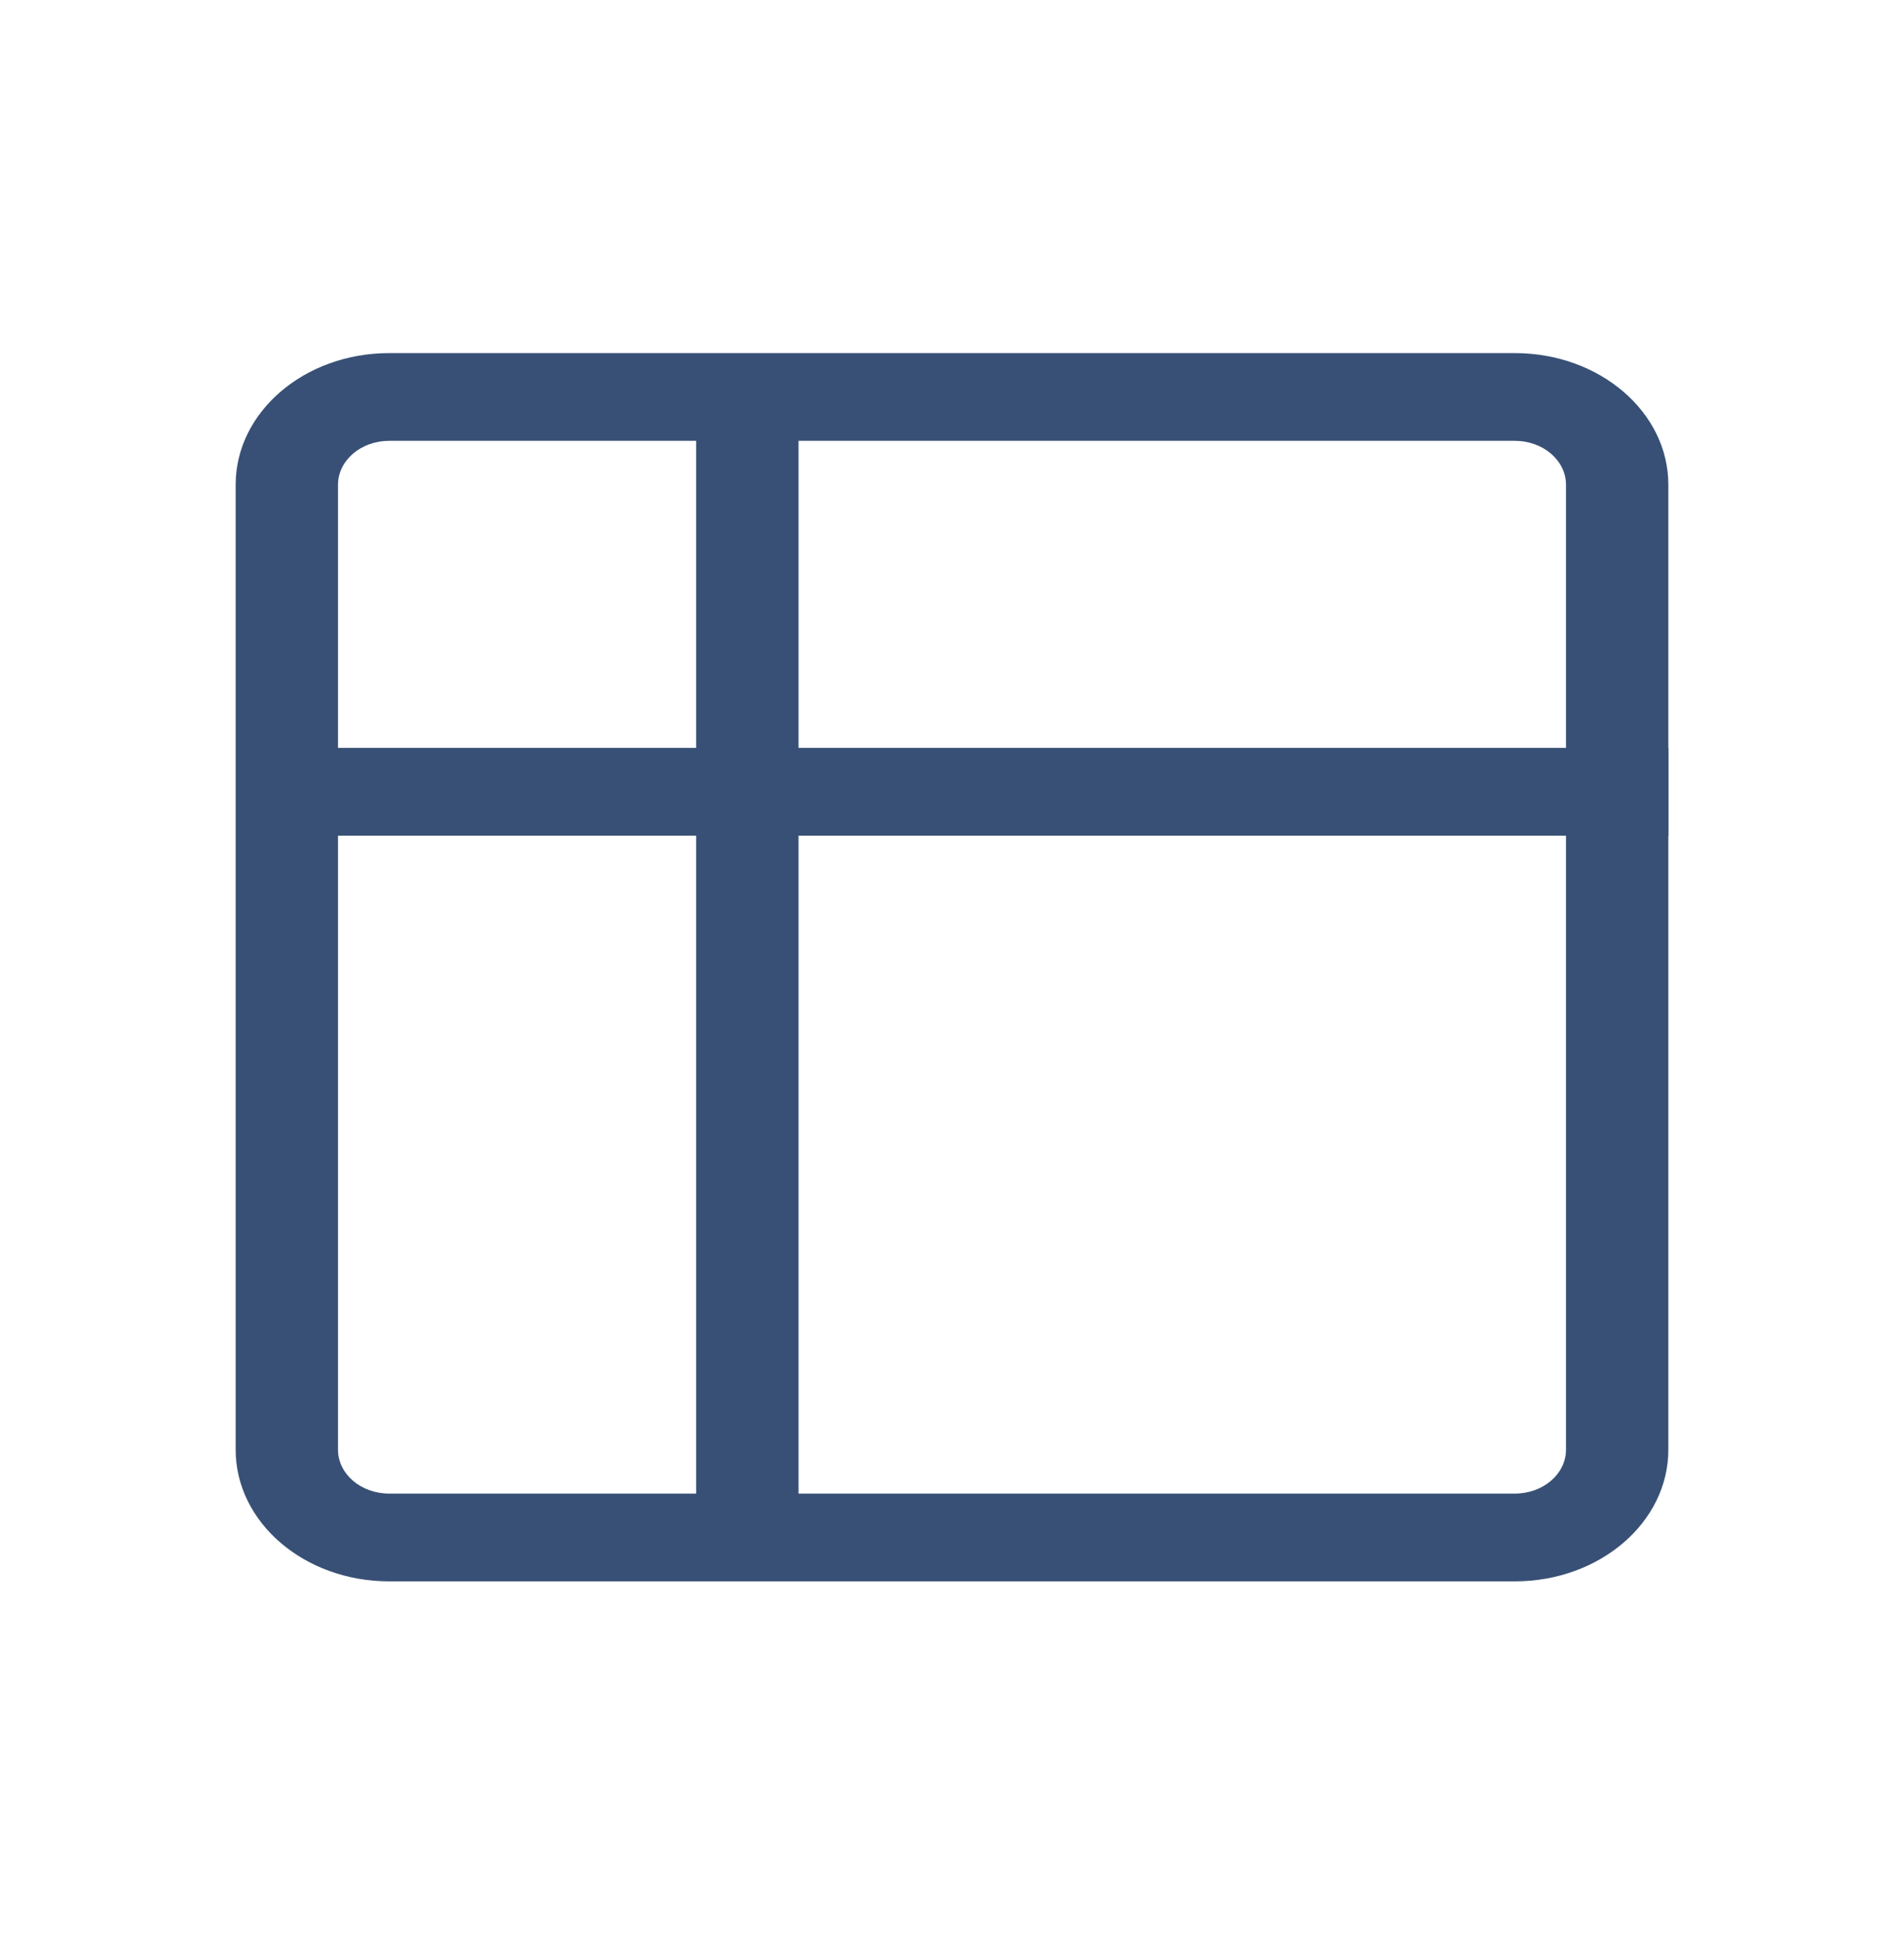
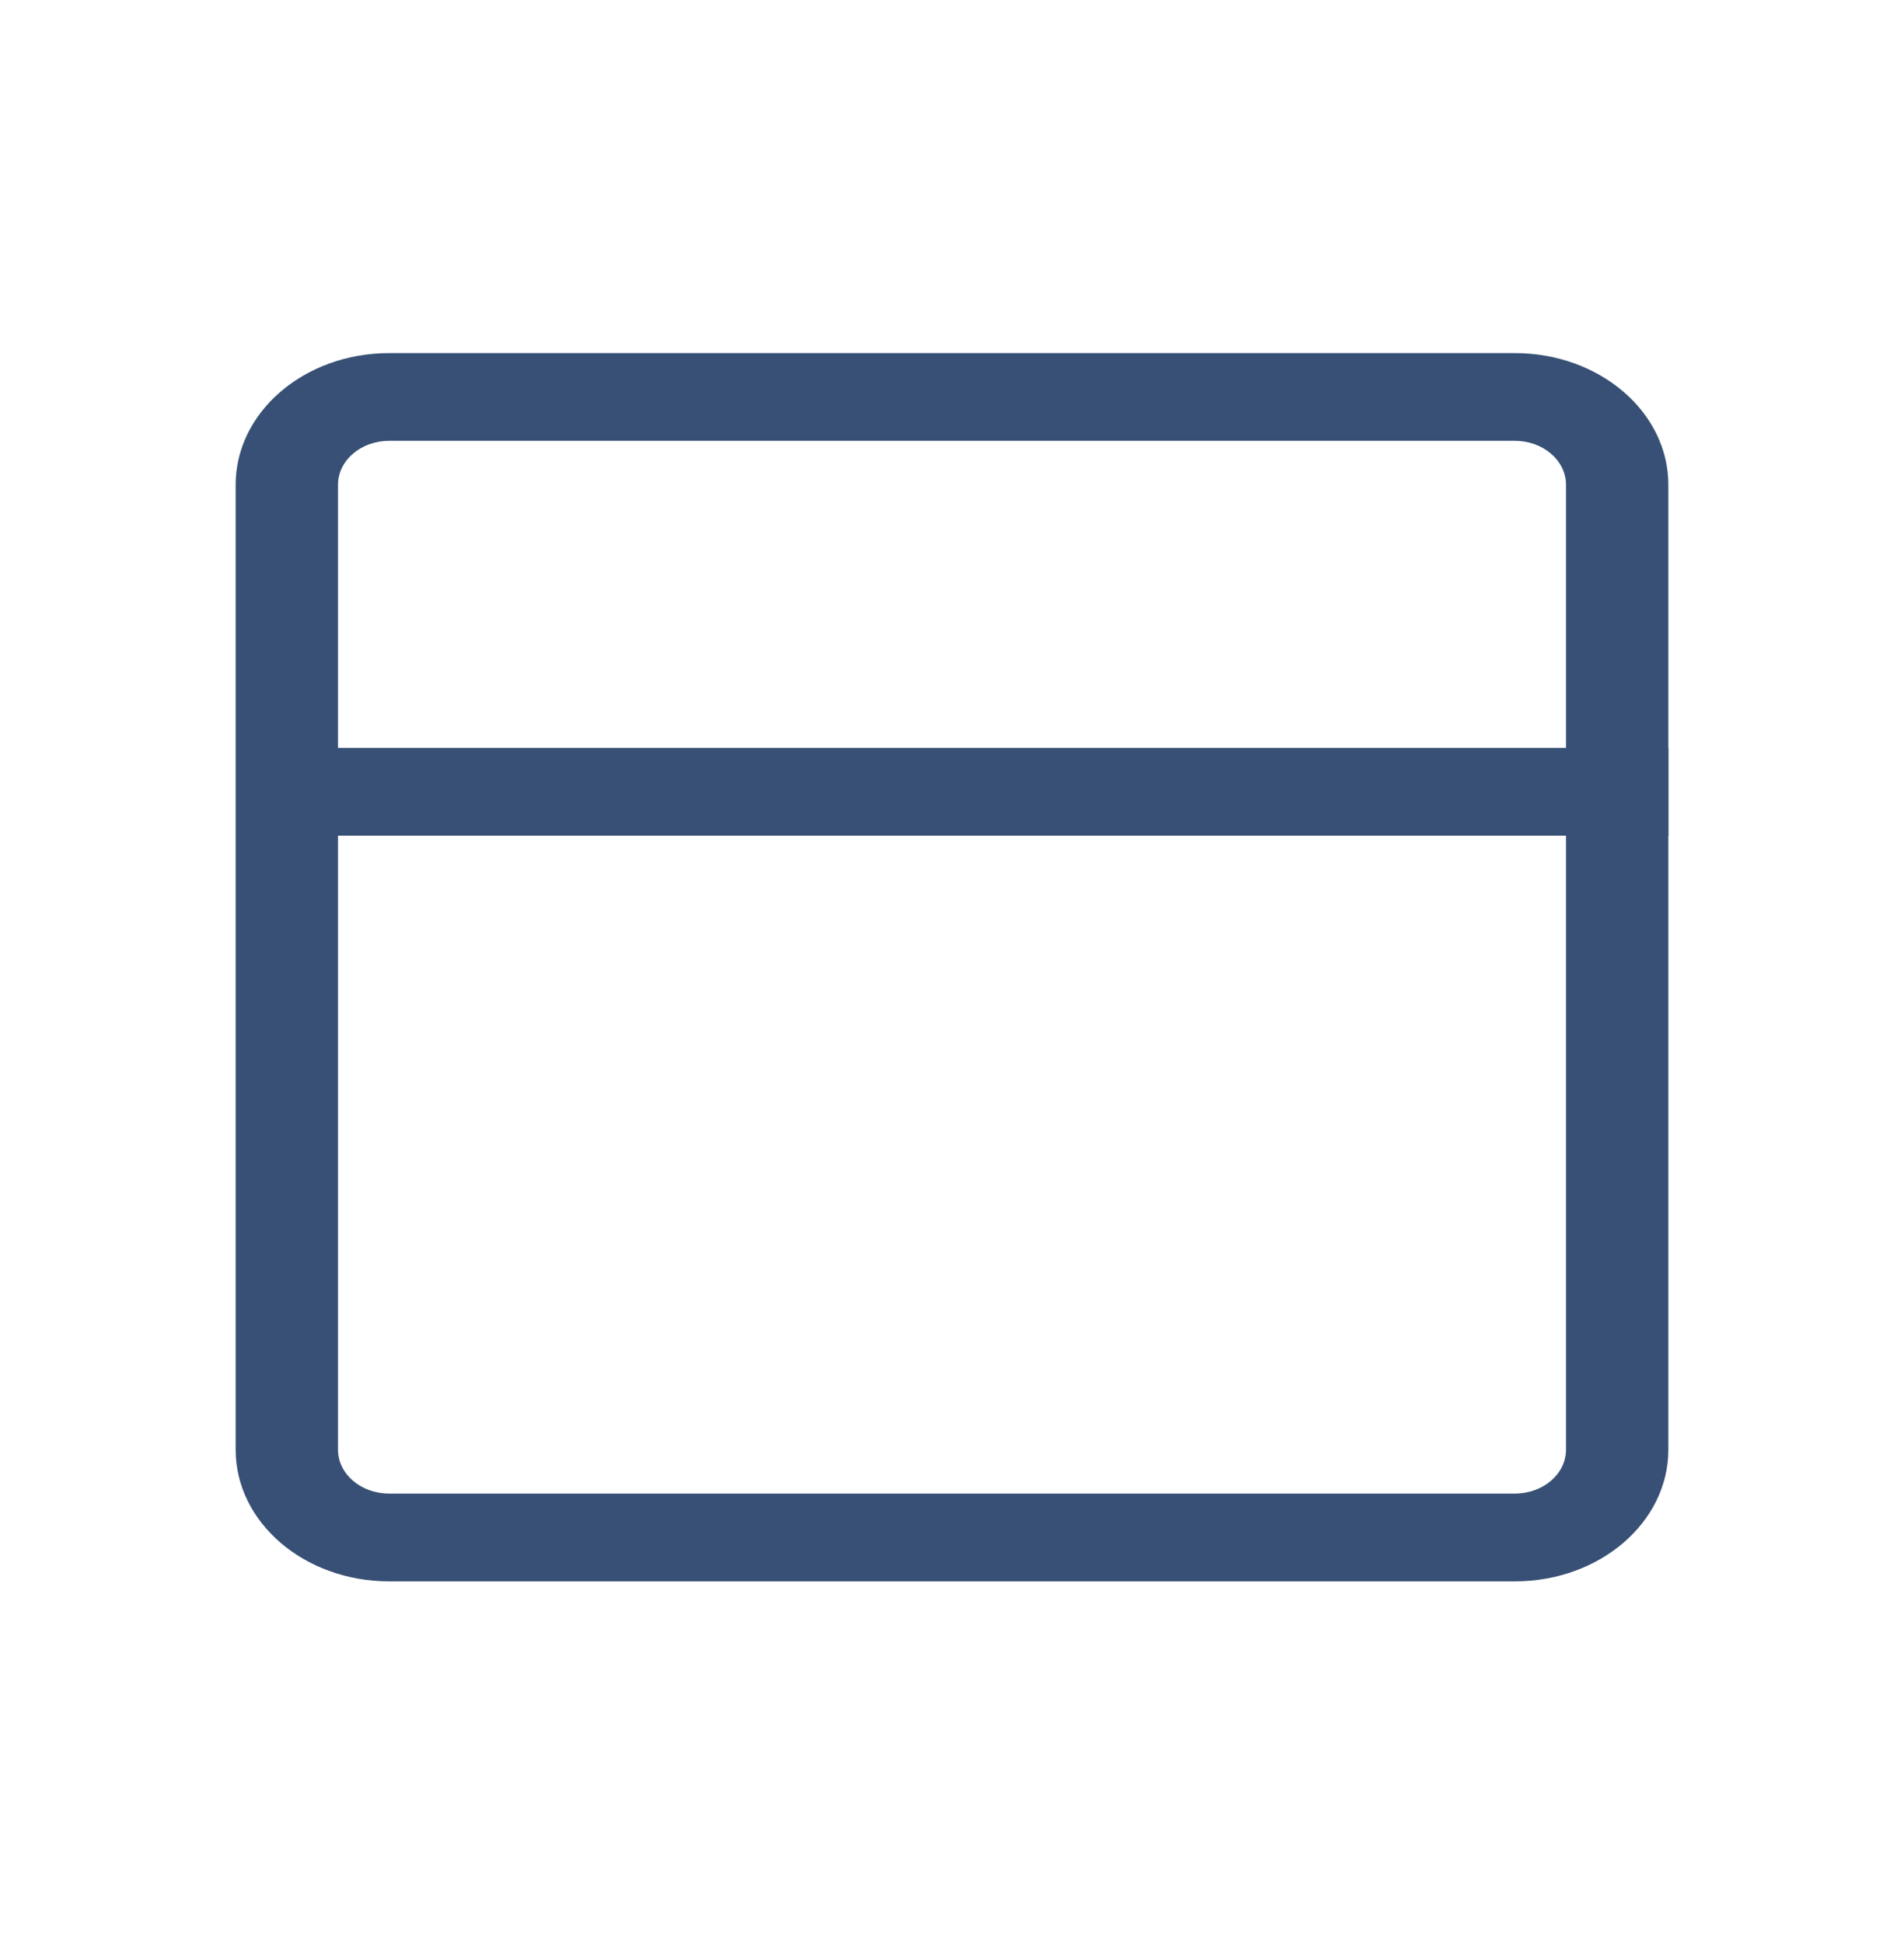
<svg xmlns="http://www.w3.org/2000/svg" width="48" height="49" viewBox="0 0 48 49" fill="none">
  <path fill-rule="evenodd" clip-rule="evenodd" d="M38.189 11.111H9.811C9.099 11.111 8.521 11.606 8.521 12.217V36.541C8.521 37.151 9.099 37.646 9.811 37.646H38.189C38.901 37.646 39.479 37.151 39.479 36.541V12.217C39.479 11.606 38.901 11.111 38.189 11.111ZM9.811 8.9C7.674 8.9 5.941 10.385 5.941 12.217V36.541C5.941 38.373 7.674 39.858 9.811 39.858H38.189C40.326 39.858 42.059 38.373 42.059 36.541V12.217C42.059 10.385 40.326 8.9 38.189 8.9H9.811Z" fill="#385075" />
  <path d="M7.231 18.85H42.059V21.062H7.231V18.85Z" fill="#385075" />
-   <path d="M20.131 10.005L20.131 38.752L17.551 38.752L17.551 10.005L20.131 10.005Z" fill="#385075" />
</svg>